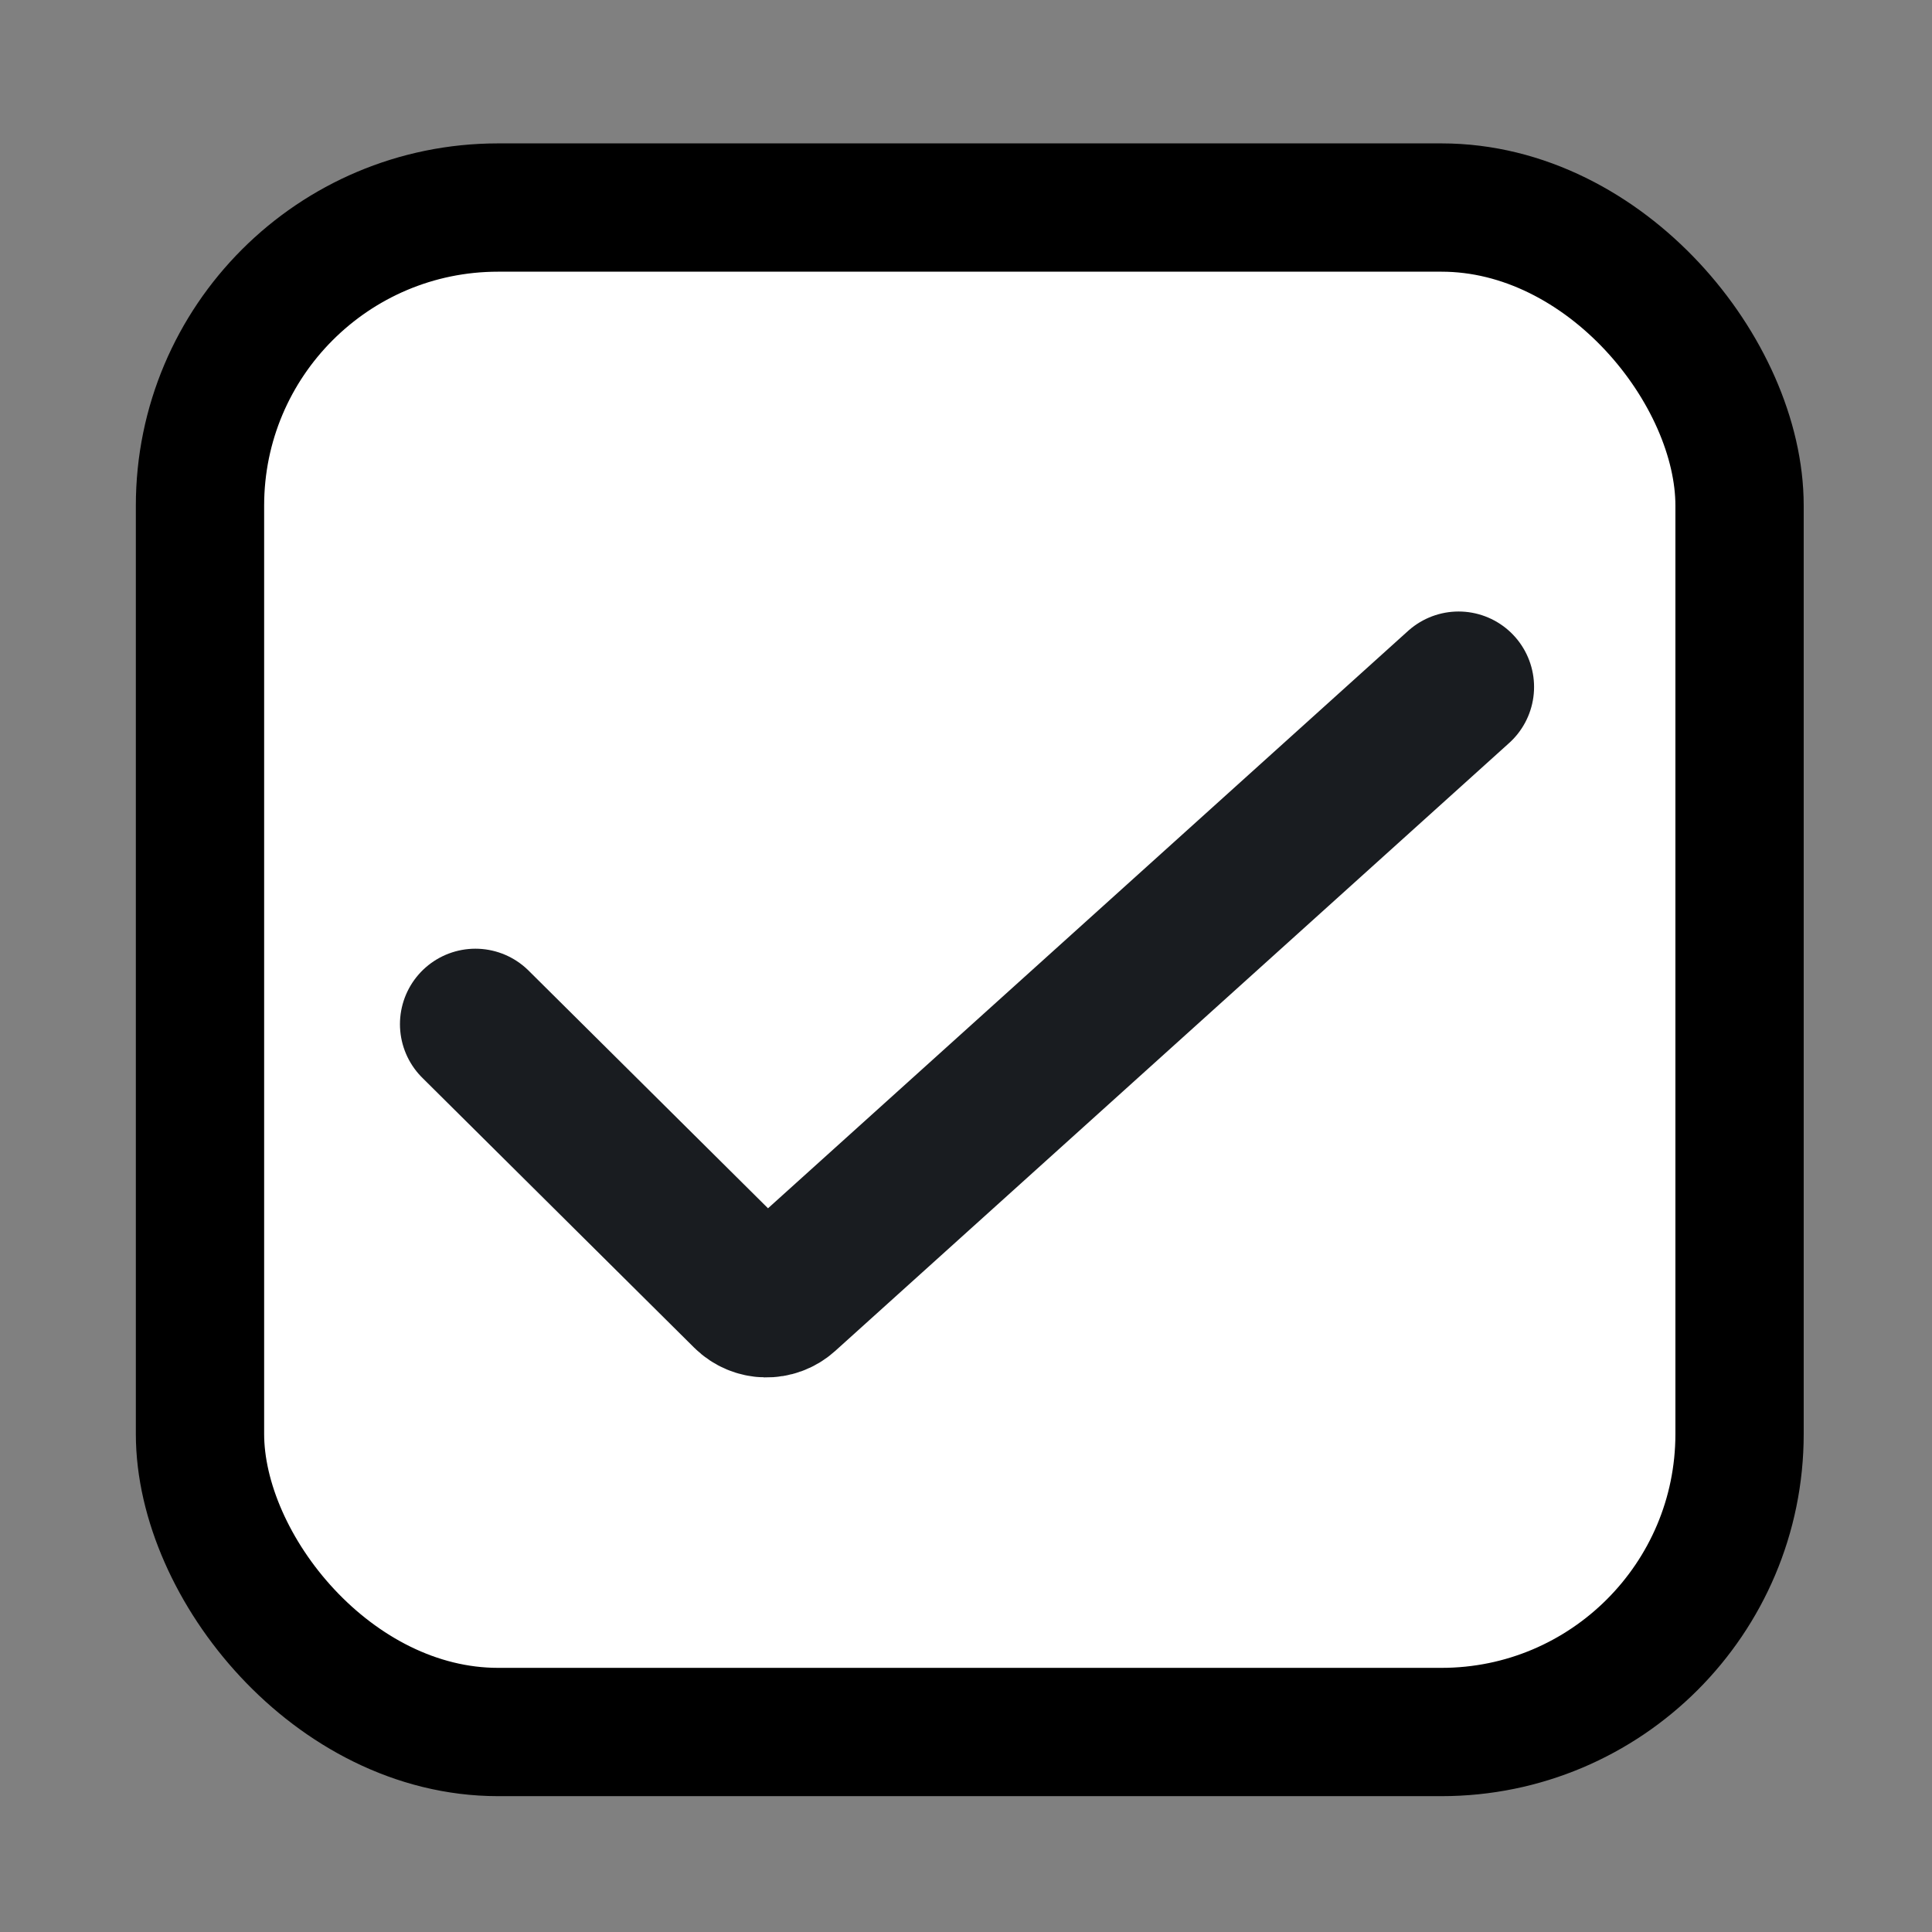
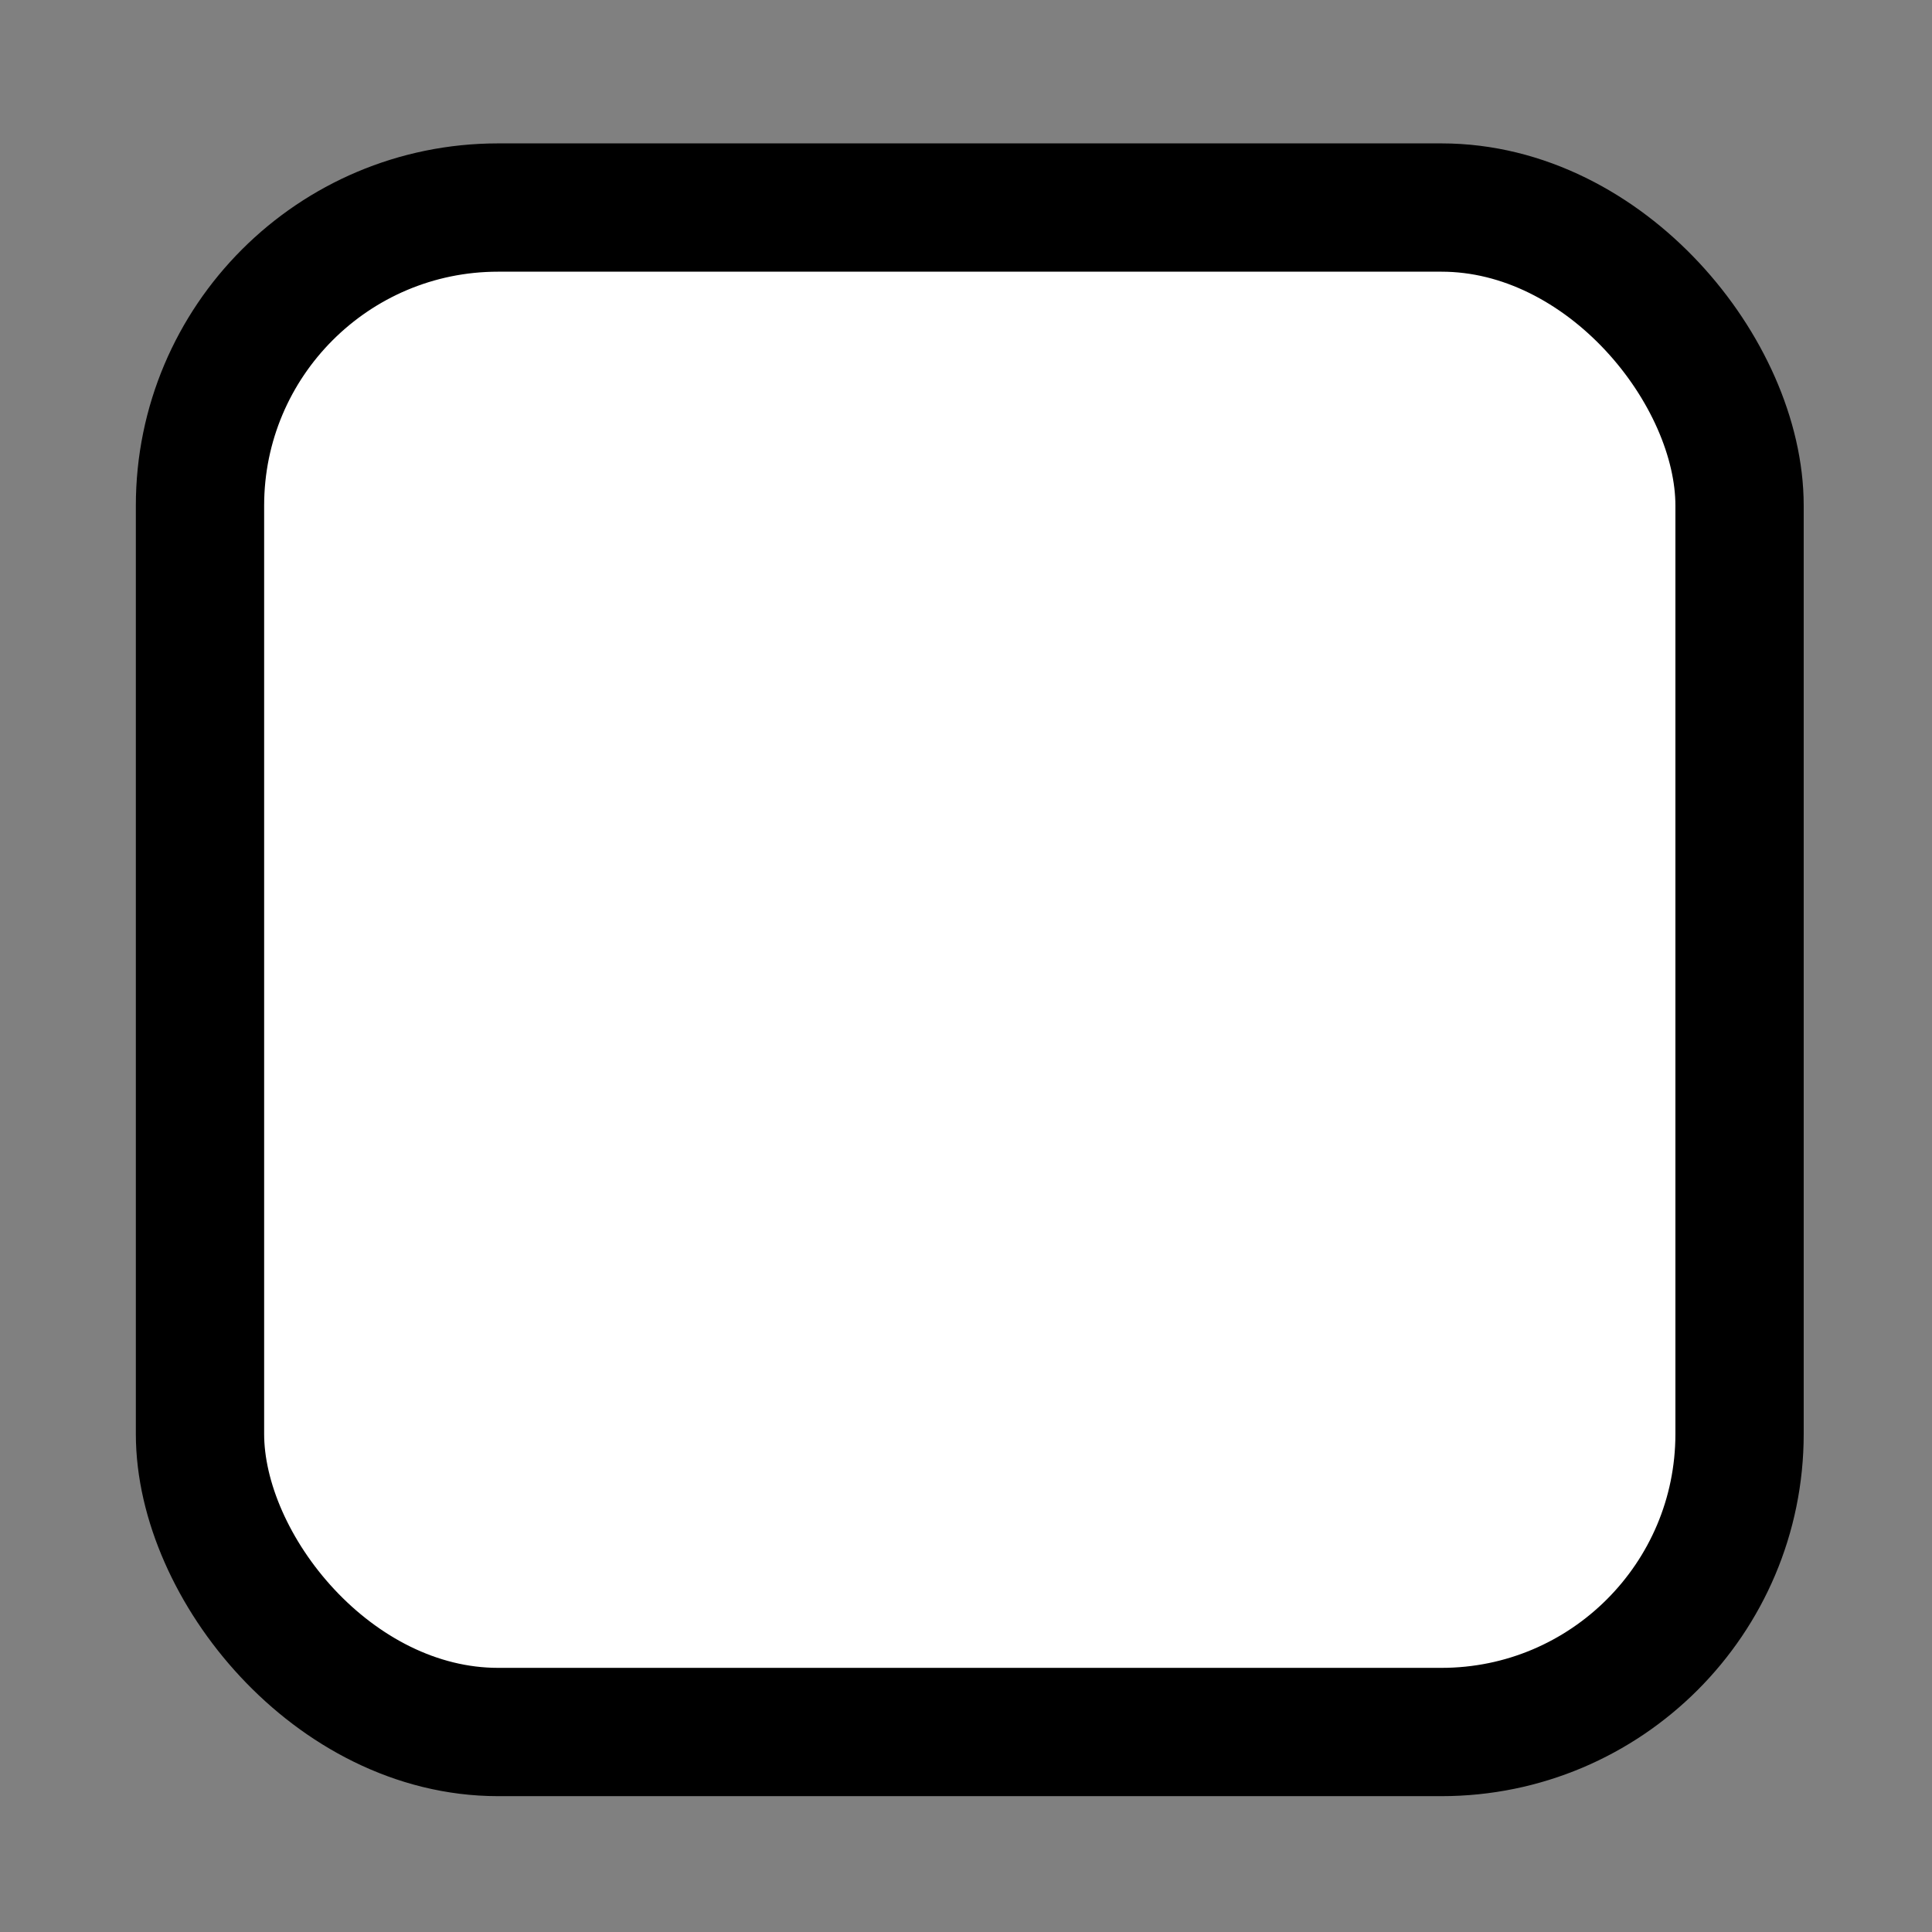
<svg xmlns="http://www.w3.org/2000/svg" width="256" height="256" viewBox="0 0 256 256" fill="none">
  <rect x="0" y="0" width="256" height="256" fill="#808080" stroke="none" />
  <rect x="26.5" y="27.5" width="204" height="202" rx="39.5" fill="white" stroke="black" stroke-width="17" />
-   <path d="M62.996 135.708L99.021 171.47C100.376 172.815 102.546 172.867 103.964 171.588L193.272 91.027" stroke="#191C20" stroke-width="20" stroke-linecap="round" />
</svg>